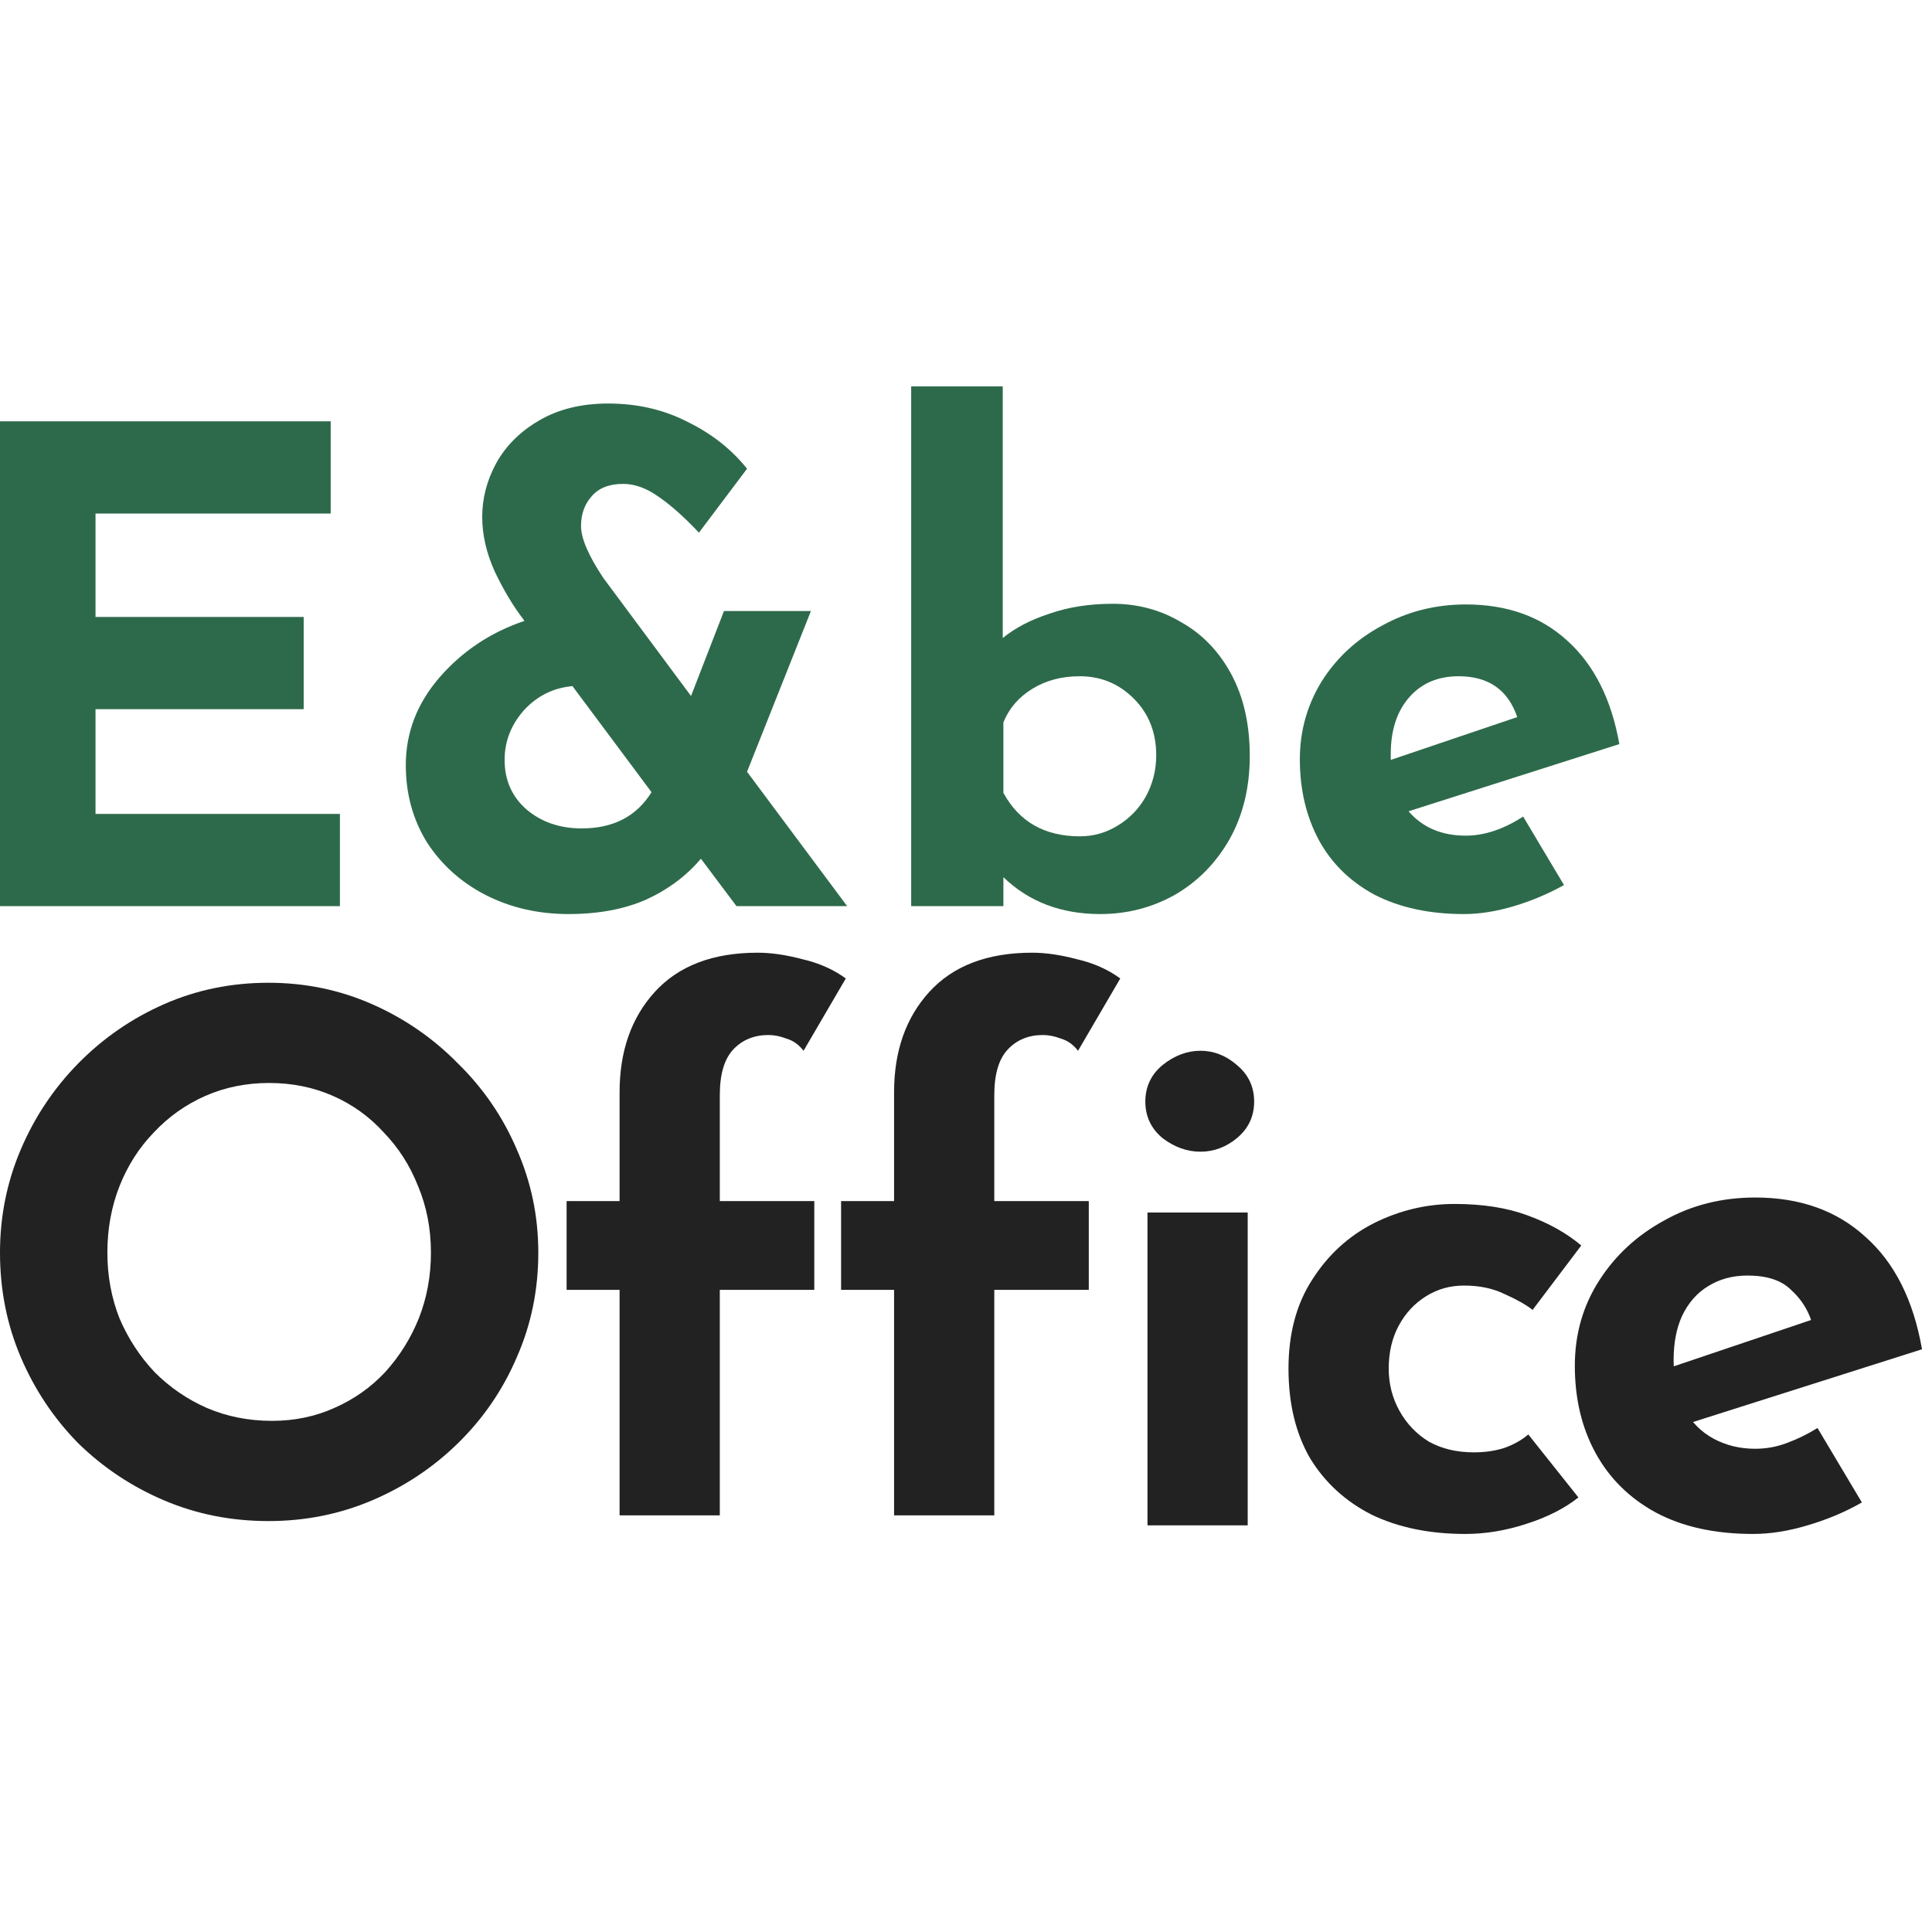
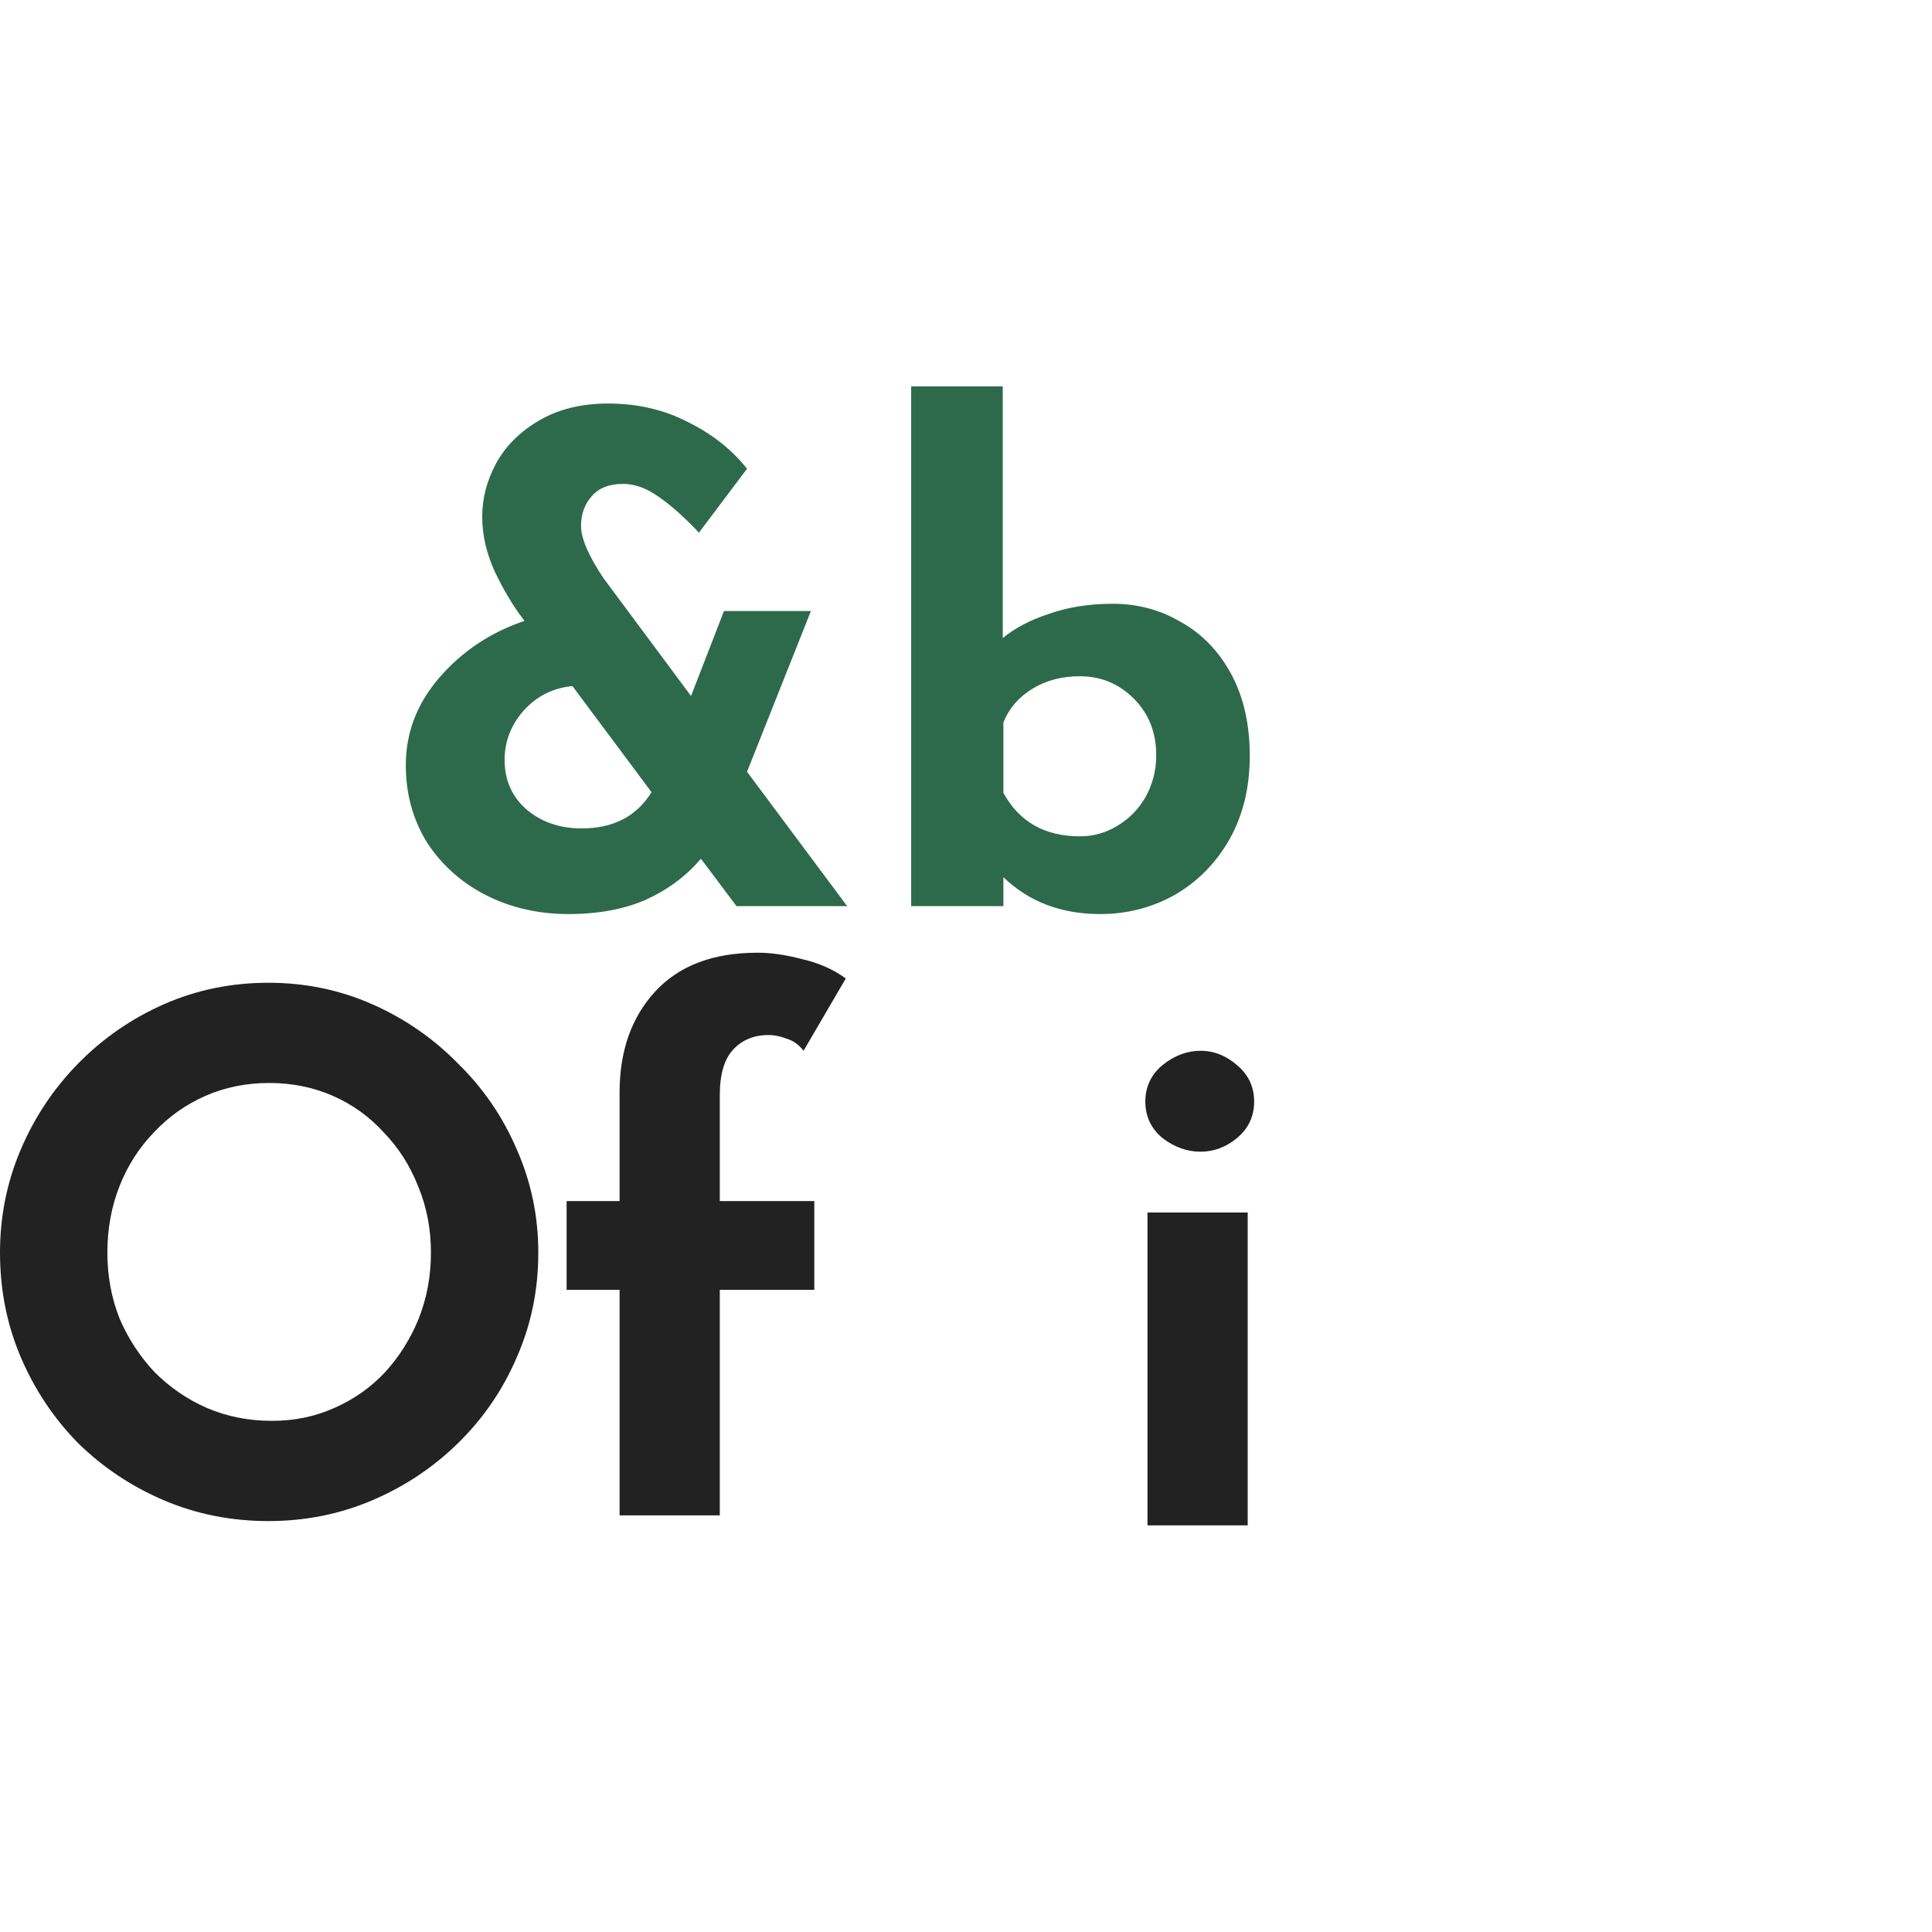
<svg xmlns="http://www.w3.org/2000/svg" version="1.1" width="300" height="300">
  <svg width="300" height="300" viewBox="0 0 300 300" fill="none">
-     <path d="M227.617 129.761C230.481 129.761 233.447 128.772 236.516 126.795L242.858 137.433C240.403 138.797 237.812 139.888 235.084 140.706C232.356 141.524 229.765 141.934 227.31 141.934C221.991 141.934 217.388 140.945 213.501 138.967C209.682 136.921 206.784 134.091 204.806 130.477C202.829 126.795 201.84 122.601 201.84 117.896C201.84 113.531 202.965 109.508 205.215 105.825C207.534 102.143 210.671 99.245 214.626 97.131C218.581 94.949 222.911 93.858 227.617 93.858C234.027 93.858 239.278 95.733 243.369 99.484C247.529 103.234 250.223 108.587 251.45 115.543L218.718 125.976C220.9 128.5 223.866 129.761 227.617 129.761ZM226.492 105.007C223.287 105.007 220.729 106.098 218.82 108.28C216.91 110.463 215.956 113.395 215.956 117.077V117.998L235.595 111.349C234.163 107.121 231.129 105.007 226.492 105.007Z" fill="#2D6A4B" />
    <path d="M172.787 93.755C176.674 93.755 180.22 94.71 183.425 96.62C186.698 98.461 189.29 101.154 191.199 104.7C193.108 108.246 194.063 112.474 194.063 117.384C194.063 122.294 193.006 126.624 190.892 130.375C188.778 134.057 185.948 136.922 182.402 138.967C178.856 140.945 175.003 141.934 170.843 141.934C164.774 141.934 159.762 140.024 155.807 136.206V140.706H141.486V60H155.705V99.075C157.614 97.506 160.035 96.245 162.967 95.29C165.899 94.267 169.173 93.755 172.787 93.755ZM167.672 129.864C169.786 129.864 171.73 129.318 173.503 128.227C175.344 127.136 176.81 125.636 177.901 123.726C178.992 121.749 179.538 119.601 179.538 117.282C179.538 113.736 178.379 110.804 176.06 108.485C173.742 106.167 170.946 105.007 167.672 105.007C164.877 105.007 162.422 105.655 160.308 106.951C158.194 108.246 156.693 109.985 155.807 112.168V123.112C158.262 127.613 162.217 129.864 167.672 129.864Z" fill="#2D6A4B" />
    <path d="M114.362 140.706L108.838 133.341C106.588 136.001 103.758 138.115 100.348 139.683C96.939 141.183 92.915 141.934 88.278 141.934C83.573 141.934 79.277 140.945 75.39 138.967C71.571 136.99 68.536 134.262 66.286 130.784C64.104 127.238 63.013 123.249 63.013 118.816C63.013 113.77 64.752 109.235 68.23 105.212C71.775 101.12 76.174 98.188 81.425 96.415L81.22 96.108C79.652 94.062 78.186 91.607 76.822 88.743C75.526 85.879 74.878 83.049 74.878 80.253C74.878 77.389 75.594 74.627 77.026 71.968C78.527 69.24 80.743 67.024 83.675 65.319C86.676 63.546 90.256 62.659 94.416 62.659C98.984 62.659 103.11 63.614 106.793 65.523C110.543 67.365 113.612 69.785 115.999 72.786L108.531 82.708C106.213 80.253 104.099 78.378 102.19 77.082C100.348 75.787 98.541 75.139 96.768 75.139C94.586 75.139 92.949 75.787 91.858 77.082C90.767 78.31 90.222 79.844 90.222 81.685C90.222 83.595 91.381 86.288 93.7 89.766L107.304 108.076L112.418 94.88H125.921L115.999 119.839L131.547 140.706H114.362ZM90.324 128.636C95.234 128.636 98.848 126.761 101.167 123.01L88.892 106.541C85.891 106.814 83.368 108.076 81.323 110.326C79.345 112.577 78.356 115.134 78.356 117.998C78.356 121.135 79.481 123.692 81.732 125.67C84.05 127.647 86.914 128.636 90.324 128.636Z" fill="#2D6A4B" />
-     <path d="M51.349 65.421V79.742H14.832V95.801H47.155V110.122H14.832V126.386H52.781V140.706H0V65.421H51.349Z" fill="#2D6A4B" />
-     <path d="M272.217 238.191C266.288 238.191 261.249 237.08 257.1 234.857C253.024 232.634 249.912 229.558 247.763 225.631C245.614 221.703 244.539 217.183 244.539 212.07C244.539 207.179 245.799 202.77 248.318 198.843C250.838 194.915 254.21 191.803 258.433 189.506C262.657 187.134 267.363 185.949 272.55 185.949C279.516 185.949 285.222 187.987 289.668 192.062C294.188 196.064 297.115 201.881 298.449 209.513L260.657 221.518L257.211 213.07L284.555 203.845L281.331 205.29C280.738 203.363 279.664 201.696 278.108 200.288C276.626 198.806 274.366 198.065 271.327 198.065C269.03 198.065 266.992 198.62 265.214 199.732C263.509 200.769 262.176 202.288 261.212 204.289C260.323 206.216 259.878 208.513 259.878 211.181C259.878 214.219 260.434 216.775 261.546 218.85C262.657 220.851 264.176 222.37 266.103 223.408C268.03 224.445 270.179 224.964 272.55 224.964C274.254 224.964 275.885 224.667 277.441 224.075C279.071 223.482 280.664 222.704 282.221 221.74L289.112 233.3C286.519 234.782 283.703 235.968 280.664 236.857C277.7 237.747 274.884 238.191 272.217 238.191Z" fill="#222222" />
-     <path d="M245.095 232.522C242.946 234.227 240.241 235.598 236.981 236.635C233.794 237.672 230.645 238.191 227.532 238.191C221.975 238.191 217.121 237.191 212.971 235.19C208.895 233.115 205.709 230.188 203.412 226.409C201.189 222.555 200.077 217.924 200.077 212.515C200.077 207.105 201.3 202.511 203.745 198.731C206.191 194.878 209.377 191.951 213.305 189.95C217.306 187.949 221.493 186.949 225.865 186.949C230.237 186.949 234.016 187.542 237.203 188.728C240.463 189.913 243.242 191.469 245.539 193.396L237.981 203.4C236.943 202.585 235.498 201.77 233.646 200.954C231.867 200.065 229.755 199.621 227.31 199.621C225.161 199.621 223.197 200.176 221.419 201.288C219.64 202.399 218.232 203.919 217.195 205.845C216.158 207.772 215.639 209.995 215.639 212.515C215.639 214.886 216.195 217.072 217.306 219.073C218.418 221.073 219.937 222.667 221.863 223.852C223.864 224.964 226.199 225.52 228.866 225.52C230.571 225.52 232.127 225.297 233.535 224.853C235.017 224.334 236.277 223.63 237.314 222.741L245.095 232.522Z" fill="#222222" />
    <path d="M178.181 188.283H193.743V236.857H178.181V188.283ZM177.848 171.054C177.848 168.757 178.737 166.867 180.515 165.385C182.368 163.903 184.332 163.162 186.407 163.162C188.481 163.162 190.371 163.903 192.075 165.385C193.854 166.867 194.743 168.757 194.743 171.054C194.743 173.351 193.854 175.241 192.075 176.723C190.371 178.131 188.481 178.835 186.407 178.835C184.332 178.835 182.368 178.131 180.515 176.723C178.737 175.241 177.848 173.351 177.848 171.054Z" fill="#222222" />
    <path d="M96.209 235.301V200.287H87.983V186.504H96.209V169.609C96.209 163.236 98.024 158.049 101.655 154.047C105.361 149.972 110.696 147.934 117.662 147.934C119.737 147.934 122.034 148.267 124.553 148.934C127.147 149.527 129.407 150.527 131.334 151.935L124.776 163.162C124.035 162.199 123.145 161.569 122.108 161.272C121.145 160.902 120.218 160.716 119.329 160.716C117.106 160.716 115.29 161.457 113.882 162.94C112.475 164.422 111.771 166.793 111.771 170.053V186.504H126.443V200.287H111.771V235.301H96.209Z" fill="#222222" />
-     <path d="M138.831 235.301V200.287H130.605V186.504H138.831V169.609C138.831 163.236 140.646 158.049 144.278 154.047C147.983 149.972 153.318 147.934 160.284 147.934C162.359 147.934 164.656 148.267 167.175 148.934C169.769 149.527 172.029 150.527 173.956 151.935L167.398 163.162C166.657 162.199 165.767 161.569 164.73 161.272C163.767 160.902 162.84 160.716 161.951 160.716C159.728 160.716 157.912 161.457 156.505 162.94C155.097 164.422 154.393 166.793 154.393 170.053V186.504H169.065V200.287H154.393V235.301H138.831Z" fill="#222222" />
    <path d="M0 194.508C0 188.876 1.075 183.54 3.223 178.501C5.372 173.462 8.337 169.016 12.116 165.163C15.969 161.235 20.415 158.16 25.454 155.937C30.494 153.714 35.903 152.602 41.683 152.602C47.389 152.602 52.761 153.714 57.8 155.937C62.84 158.16 67.286 161.235 71.139 165.163C75.067 169.016 78.105 173.462 80.254 178.501C82.477 183.54 83.588 188.876 83.588 194.508C83.588 200.288 82.477 205.697 80.254 210.736C78.105 215.775 75.067 220.221 71.139 224.075C67.286 227.854 62.84 230.818 57.8 232.967C52.761 235.116 47.389 236.191 41.683 236.191C35.903 236.191 30.494 235.116 25.454 232.967C20.415 230.818 15.969 227.854 12.116 224.075C8.337 220.221 5.372 215.775 3.223 210.736C1.075 205.697 0 200.288 0 194.508ZM16.673 194.508C16.673 198.139 17.303 201.547 18.563 204.734C19.897 207.846 21.712 210.625 24.009 213.07C26.381 215.442 29.085 217.294 32.124 218.628C35.236 219.962 38.608 220.629 42.239 220.629C45.722 220.629 48.945 219.962 51.909 218.628C54.947 217.294 57.578 215.442 59.801 213.07C62.024 210.625 63.766 207.846 65.026 204.734C66.285 201.547 66.915 198.139 66.915 194.508C66.915 190.802 66.248 187.357 64.914 184.17C63.655 180.984 61.876 178.205 59.579 175.834C57.356 173.388 54.725 171.499 51.687 170.165C48.649 168.831 45.351 168.164 41.794 168.164C38.237 168.164 34.94 168.831 31.901 170.165C28.863 171.499 26.195 173.388 23.898 175.834C21.601 178.205 19.823 180.984 18.563 184.17C17.303 187.357 16.673 190.802 16.673 194.508Z" fill="#222222" />
  </svg>
  <style>@media (prefers-color-scheme: light) { :root { filter: none; } }
@media (prefers-color-scheme: dark) { :root { filter: none; } }
</style>
</svg>